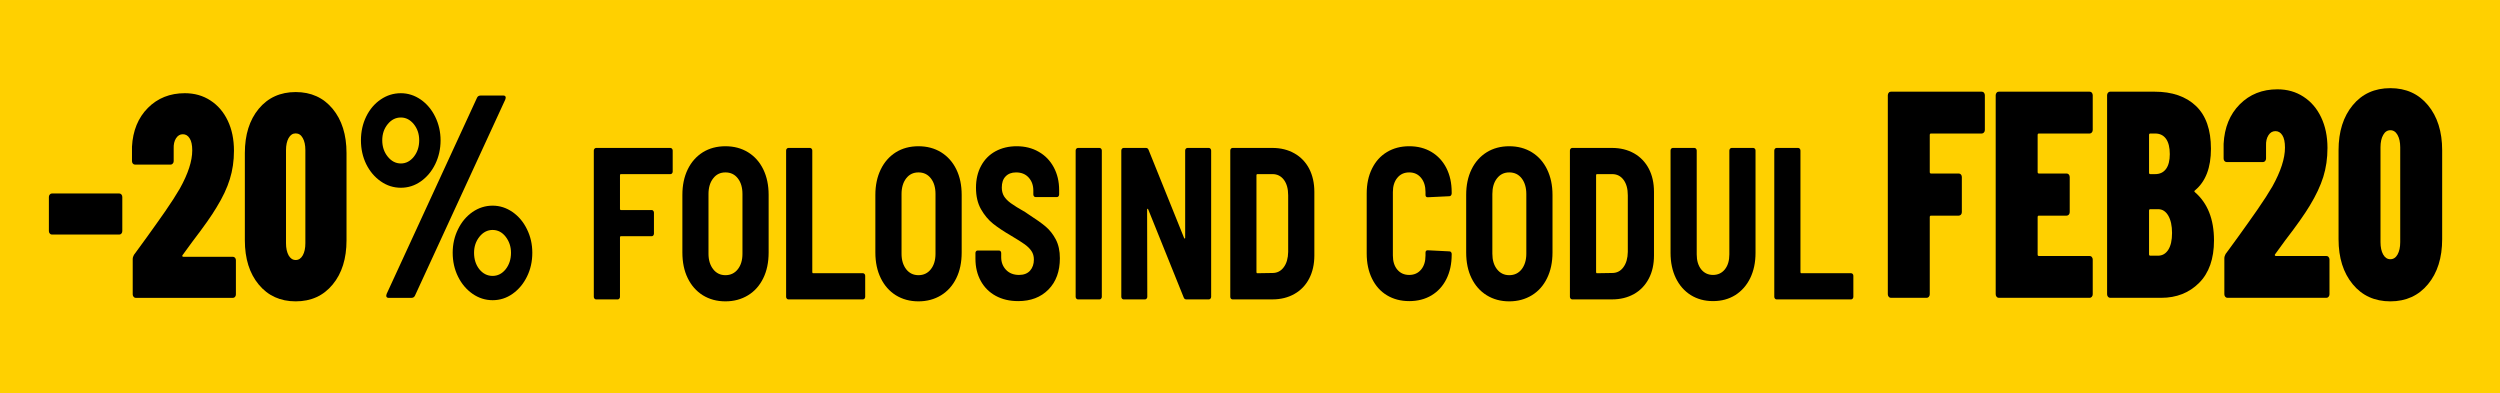
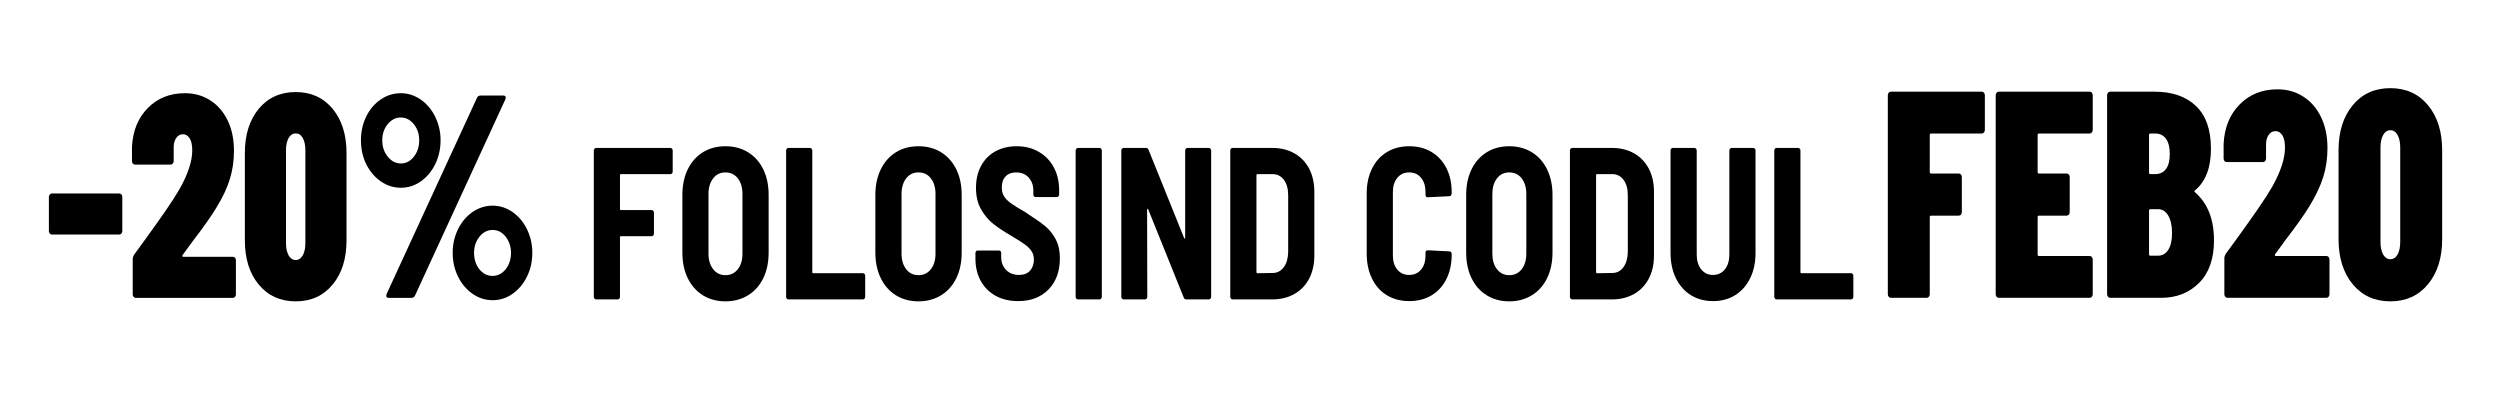
<svg xmlns="http://www.w3.org/2000/svg" xml:space="preserve" width="3019px" height="475px" version="1.1" style="shape-rendering:geometricPrecision; text-rendering:geometricPrecision; image-rendering:optimizeQuality; fill-rule:evenodd; clip-rule:evenodd" viewBox="0 0 410.66 64.61">
  <defs>
    <style type="text/css">
   
    .fil0 {fill:#FFD000}
    .fil1 {fill:black;fill-rule:nonzero}
   
  </style>
  </defs>
  <g id="Layer_x0020_1">
    <g id="_1561009735328">
-       <rect class="fil0" width="410.66" height="64.61" />
      <path class="fil1" d="M326.04 21.35c0,0.16 -0.05,0.29 -0.15,0.41 -0.09,0.11 -0.21,0.17 -0.35,0.17l-8.34 0c-0.14,0 -0.21,0.08 -0.21,0.24l0 6.09c0,0.16 0.07,0.24 0.21,0.24l4.56 0c0.14,0 0.26,0.06 0.36,0.17 0.09,0.12 0.14,0.25 0.14,0.41l0 5.76c0,0.16 -0.05,0.3 -0.14,0.41 -0.1,0.11 -0.22,0.17 -0.36,0.17l-4.56 0c-0.14,0 -0.21,0.08 -0.21,0.24l0 12.67c0,0.17 -0.05,0.3 -0.15,0.42 -0.09,0.11 -0.21,0.17 -0.35,0.17l-5.89 0c-0.14,0 -0.26,-0.06 -0.35,-0.17 -0.1,-0.12 -0.15,-0.25 -0.15,-0.42l0 -32.69c0,-0.16 0.05,-0.3 0.15,-0.41 0.09,-0.12 0.21,-0.17 0.35,-0.17l14.94 0c0.14,0 0.26,0.05 0.35,0.17 0.1,0.11 0.15,0.25 0.15,0.41l0 5.71z" />
      <path id="_1" class="fil1" d="M343.76 21.35c0,0.16 -0.05,0.29 -0.15,0.41 -0.09,0.11 -0.21,0.17 -0.35,0.17l-8.34 0c-0.14,0 -0.21,0.08 -0.21,0.24l0 6.09c0,0.16 0.07,0.24 0.21,0.24l4.56 0c0.14,0 0.26,0.06 0.36,0.17 0.09,0.12 0.14,0.25 0.14,0.41l0 5.76c0,0.16 -0.05,0.3 -0.14,0.41 -0.1,0.11 -0.22,0.17 -0.36,0.17l-4.56 0c-0.14,0 -0.21,0.08 -0.21,0.24l0 6.15c0,0.16 0.07,0.24 0.21,0.24l8.34 0c0.14,0 0.26,0.05 0.35,0.17 0.1,0.11 0.15,0.25 0.15,0.41l0 5.7c0,0.17 -0.05,0.3 -0.15,0.42 -0.09,0.11 -0.21,0.17 -0.35,0.17l-14.94 0c-0.14,0 -0.26,-0.06 -0.35,-0.17 -0.1,-0.12 -0.15,-0.25 -0.15,-0.42l0 -32.69c0,-0.16 0.05,-0.3 0.15,-0.41 0.09,-0.12 0.21,-0.17 0.35,-0.17l14.94 0c0.14,0 0.26,0.05 0.35,0.17 0.1,0.11 0.15,0.25 0.15,0.41l0 5.71z" />
      <path id="_2" class="fil1" d="M363.68 39.48c0,3.03 -0.82,5.36 -2.45,6.99 -1.63,1.63 -3.71,2.45 -6.22,2.45l-8.39 0c-0.14,0 -0.25,-0.06 -0.35,-0.17 -0.1,-0.12 -0.15,-0.25 -0.15,-0.42l0 -32.69c0,-0.16 0.05,-0.3 0.15,-0.41 0.1,-0.12 0.21,-0.17 0.35,-0.17l7.31 0c2.87,0 5.14,0.78 6.78,2.34 1.65,1.57 2.47,3.91 2.47,7.04 0,3.1 -0.87,5.37 -2.61,6.82 -0.14,0.1 -0.15,0.19 -0.04,0.29 2.1,1.81 3.15,4.45 3.15,7.93zm-10.46 -17.55c-0.14,0 -0.21,0.08 -0.21,0.24l0 6.19c0,0.16 0.07,0.24 0.21,0.24l0.79 0c0.78,0 1.37,-0.28 1.79,-0.85 0.41,-0.56 0.62,-1.37 0.62,-2.44 0,-1.09 -0.21,-1.93 -0.62,-2.51 -0.42,-0.58 -1.01,-0.87 -1.79,-0.87l-0.79 0zm1.25 20.07c0.72,0 1.28,-0.32 1.7,-0.97 0.41,-0.64 0.62,-1.56 0.62,-2.76 0,-1.19 -0.21,-2.14 -0.62,-2.85 -0.42,-0.71 -0.97,-1.06 -1.66,-1.06l-1.29 0c-0.14,0 -0.21,0.08 -0.21,0.24l0 7.16c0,0.16 0.07,0.24 0.21,0.24l1.25 0z" />
      <path id="_3" class="fil1" d="M373.72 41.76c-0.05,0.06 -0.07,0.13 -0.04,0.19 0.03,0.06 0.09,0.1 0.17,0.1l8.3 0c0.14,0 0.26,0.05 0.35,0.17 0.1,0.11 0.15,0.25 0.15,0.41l0 5.7c0,0.17 -0.05,0.3 -0.15,0.42 -0.09,0.11 -0.21,0.17 -0.35,0.17l-16.27 0c-0.14,0 -0.26,-0.06 -0.35,-0.17 -0.1,-0.12 -0.15,-0.25 -0.15,-0.42l0 -5.9c0,-0.22 0.07,-0.46 0.21,-0.72 -0.08,0.13 0.64,-0.86 2.16,-2.95 1.05,-1.45 2.07,-2.9 3.07,-4.33 1,-1.44 1.81,-2.7 2.45,-3.8 1.38,-2.48 2.07,-4.61 2.07,-6.38 0,-0.91 -0.14,-1.58 -0.43,-2.03 -0.29,-0.46 -0.67,-0.68 -1.14,-0.68 -0.47,0 -0.86,0.22 -1.15,0.68 -0.29,0.45 -0.42,1.03 -0.39,1.74l0 2.08c0,0.16 -0.05,0.3 -0.15,0.41 -0.09,0.11 -0.21,0.17 -0.35,0.17l-5.97 0c-0.14,0 -0.26,-0.06 -0.36,-0.17 -0.09,-0.11 -0.14,-0.25 -0.14,-0.41l0 -2.42c0.14,-2.68 1.02,-4.84 2.65,-6.48 1.64,-1.65 3.7,-2.47 6.19,-2.47 1.6,0 3.03,0.4 4.27,1.21 1.25,0.81 2.22,1.93 2.91,3.39 0.69,1.45 1.04,3.12 1.04,5.03 0,1.71 -0.23,3.29 -0.69,4.76 -0.46,1.47 -1.2,3.04 -2.22,4.72 -0.83,1.38 -2.17,3.29 -4.03,5.7l-1.66 2.28z" />
      <path id="_4" class="fil1" d="M392.65 49.5c-2.57,0 -4.64,-0.94 -6.18,-2.81 -1.55,-1.87 -2.33,-4.34 -2.33,-7.4l0 -14.61c0,-3.06 0.78,-5.53 2.33,-7.4 1.54,-1.87 3.61,-2.8 6.18,-2.8 2.57,0 4.63,0.93 6.18,2.8 1.55,1.87 2.33,4.34 2.33,7.4l0 14.61c0,3.06 -0.78,5.53 -2.33,7.4 -1.55,1.87 -3.61,2.81 -6.18,2.81zm0 -6.92c0.5,0 0.89,-0.26 1.18,-0.77 0.29,-0.52 0.44,-1.2 0.44,-2.04l0 -15.57c0,-0.84 -0.15,-1.52 -0.44,-2.03 -0.29,-0.52 -0.68,-0.78 -1.18,-0.78 -0.5,0 -0.89,0.26 -1.18,0.78 -0.29,0.51 -0.44,1.19 -0.44,2.03l0 15.57c0,0.84 0.15,1.52 0.44,2.04 0.29,0.51 0.68,0.77 1.18,0.77z" />
      <path class="fil1" d="M110.5 28.18c0,0.12 -0.04,0.22 -0.11,0.3 -0.07,0.08 -0.15,0.12 -0.26,0.12l-8.14 0c-0.1,0 -0.15,0.06 -0.15,0.18l0 5.54c0,0.12 0.05,0.18 0.15,0.18l5.06 0c0.11,0 0.19,0.04 0.26,0.13 0.07,0.08 0.11,0.18 0.11,0.3l0 3.44c0,0.12 -0.04,0.22 -0.11,0.31 -0.07,0.08 -0.15,0.12 -0.26,0.12l-5.06 0c-0.1,0 -0.15,0.06 -0.15,0.18l0 9.77c0,0.12 -0.03,0.22 -0.11,0.3 -0.07,0.08 -0.15,0.13 -0.25,0.13l-3.57 0c-0.1,0 -0.19,-0.05 -0.26,-0.13 -0.07,-0.08 -0.11,-0.18 -0.11,-0.3l0 -24.02c0,-0.12 0.04,-0.22 0.11,-0.3 0.07,-0.08 0.16,-0.13 0.26,-0.13l12.22 0c0.11,0 0.19,0.05 0.26,0.13 0.07,0.08 0.11,0.18 0.11,0.3l0 3.45z" />
      <path id="_1_24" class="fil1" d="M119.16 49.5c-1.4,0 -2.64,-0.34 -3.71,-1 -1.06,-0.66 -1.89,-1.6 -2.48,-2.81 -0.59,-1.2 -0.88,-2.61 -0.88,-4.22l0 -9.46c0,-1.58 0.29,-2.98 0.88,-4.19 0.59,-1.21 1.42,-2.14 2.48,-2.81 1.07,-0.66 2.31,-0.99 3.71,-0.99 1.4,0 2.64,0.33 3.72,0.99 1.08,0.67 1.91,1.6 2.5,2.81 0.59,1.21 0.88,2.61 0.88,4.19l0 9.46c0,1.61 -0.29,3.02 -0.88,4.22 -0.59,1.21 -1.42,2.15 -2.5,2.81 -1.08,0.66 -2.32,1 -3.72,1zm0 -4.3c0.85,0 1.53,-0.33 2.04,-0.98 0.51,-0.65 0.76,-1.5 0.76,-2.54l0 -9.81c0,-1.06 -0.25,-1.92 -0.76,-2.57 -0.51,-0.66 -1.19,-0.98 -2.04,-0.98 -0.83,0 -1.51,0.32 -2.01,0.98 -0.51,0.65 -0.77,1.51 -0.77,2.57l0 9.81c0,1.04 0.26,1.89 0.77,2.54 0.5,0.65 1.18,0.98 2.01,0.98z" />
      <path id="_2_25" class="fil1" d="M129.49 49.18c-0.1,0 -0.18,-0.05 -0.25,-0.13 -0.08,-0.08 -0.11,-0.18 -0.11,-0.3l0 -24.02c0,-0.12 0.03,-0.22 0.11,-0.3 0.07,-0.08 0.15,-0.13 0.25,-0.13l3.57 0c0.1,0 0.19,0.05 0.26,0.13 0.07,0.08 0.11,0.18 0.11,0.3l0 19.97c0,0.12 0.05,0.18 0.15,0.18l8.17 0c0.1,0 0.19,0.04 0.26,0.12 0.07,0.08 0.11,0.18 0.11,0.3l0 3.45c0,0.12 -0.04,0.22 -0.11,0.3 -0.07,0.08 -0.16,0.13 -0.26,0.13l-12.26 0z" />
      <path id="_3_26" class="fil1" d="M150.87 49.5c-1.41,0 -2.64,-0.34 -3.71,-1 -1.06,-0.66 -1.89,-1.6 -2.48,-2.81 -0.59,-1.2 -0.89,-2.61 -0.89,-4.22l0 -9.46c0,-1.58 0.3,-2.98 0.89,-4.19 0.59,-1.21 1.42,-2.14 2.48,-2.81 1.07,-0.66 2.3,-0.99 3.71,-0.99 1.4,0 2.64,0.33 3.72,0.99 1.07,0.67 1.91,1.6 2.5,2.81 0.59,1.21 0.88,2.61 0.88,4.19l0 9.46c0,1.61 -0.29,3.02 -0.88,4.22 -0.59,1.21 -1.43,2.15 -2.5,2.81 -1.08,0.66 -2.32,1 -3.72,1zm0 -4.3c0.85,0 1.53,-0.33 2.04,-0.98 0.51,-0.65 0.76,-1.5 0.76,-2.54l0 -9.81c0,-1.06 -0.25,-1.92 -0.76,-2.57 -0.51,-0.66 -1.19,-0.98 -2.04,-0.98 -0.84,0 -1.51,0.32 -2.02,0.98 -0.5,0.65 -0.76,1.51 -0.76,2.57l0 9.81c0,1.04 0.26,1.89 0.76,2.54 0.51,0.65 1.18,0.98 2.02,0.98z" />
      <path id="_4_27" class="fil1" d="M167.24 49.46c-1.4,0 -2.63,-0.29 -3.69,-0.87 -1.06,-0.58 -1.87,-1.4 -2.45,-2.45 -0.58,-1.06 -0.87,-2.27 -0.87,-3.64l0 -0.93c0,-0.12 0.03,-0.22 0.1,-0.3 0.07,-0.08 0.16,-0.12 0.26,-0.12l3.51 0c0.1,0 0.19,0.04 0.26,0.12 0.07,0.08 0.1,0.18 0.1,0.3l0 0.68c0,0.83 0.27,1.52 0.8,2.08 0.53,0.55 1.24,0.83 2.13,0.83 0.79,0 1.4,-0.24 1.82,-0.71 0.41,-0.47 0.62,-1.08 0.62,-1.81 0,-0.55 -0.13,-1.01 -0.4,-1.41 -0.26,-0.39 -0.63,-0.75 -1.11,-1.1 -0.48,-0.34 -1.21,-0.81 -2.21,-1.4 -1.22,-0.71 -2.21,-1.37 -2.99,-1.99 -0.77,-0.62 -1.43,-1.41 -1.98,-2.38 -0.55,-0.97 -0.82,-2.14 -0.82,-3.52 0,-1.37 0.28,-2.57 0.84,-3.6 0.56,-1.04 1.34,-1.83 2.36,-2.39 1.02,-0.55 2.17,-0.83 3.48,-0.83 1.36,0 2.57,0.3 3.62,0.91 1.06,0.6 1.88,1.45 2.47,2.54 0.59,1.09 0.89,2.34 0.89,3.76l0 0.71c0,0.12 -0.04,0.22 -0.11,0.31 -0.07,0.08 -0.16,0.12 -0.26,0.12l-3.5 0c-0.11,0 -0.19,-0.04 -0.26,-0.12 -0.08,-0.09 -0.11,-0.19 -0.11,-0.31l0 -0.64c0,-0.85 -0.25,-1.56 -0.76,-2.13 -0.51,-0.57 -1.2,-0.85 -2.08,-0.85 -0.73,0 -1.3,0.22 -1.72,0.66 -0.42,0.43 -0.62,1.04 -0.62,1.83 0,0.54 0.12,1.01 0.36,1.42 0.25,0.4 0.62,0.78 1.13,1.15 0.51,0.37 1.28,0.85 2.32,1.44l0.64 0.43c1.18,0.76 2.1,1.41 2.76,1.97 0.66,0.56 1.21,1.26 1.66,2.11 0.45,0.86 0.67,1.89 0.67,3.09 0,2.16 -0.63,3.87 -1.88,5.14 -1.25,1.27 -2.91,1.9 -4.98,1.9z" />
      <path id="_5" class="fil1" d="M177.06 49.18c-0.1,0 -0.19,-0.05 -0.26,-0.13 -0.07,-0.08 -0.11,-0.18 -0.11,-0.3l0 -24.02c0,-0.12 0.04,-0.22 0.11,-0.3 0.07,-0.08 0.16,-0.13 0.26,-0.13l3.56 0c0.11,0 0.19,0.05 0.26,0.13 0.07,0.08 0.11,0.18 0.11,0.3l0 24.02c0,0.12 -0.04,0.22 -0.11,0.3 -0.07,0.08 -0.15,0.13 -0.26,0.13l-3.56 0z" />
      <path id="_6" class="fil1" d="M194.68 24.73c0,-0.12 0.03,-0.22 0.11,-0.3 0.07,-0.08 0.15,-0.13 0.26,-0.13l3.53 0c0.1,0 0.19,0.05 0.26,0.13 0.07,0.08 0.11,0.18 0.11,0.3l0 24.02c0,0.12 -0.04,0.22 -0.11,0.3 -0.07,0.08 -0.16,0.13 -0.26,0.13l-3.72 0c-0.2,0 -0.34,-0.11 -0.42,-0.32l-5.83 -14.47c-0.04,-0.07 -0.08,-0.1 -0.12,-0.1 -0.04,0 -0.06,0.05 -0.06,0.14l0.03 14.32c0,0.12 -0.04,0.22 -0.11,0.3 -0.07,0.08 -0.15,0.13 -0.26,0.13l-3.53 0c-0.1,0 -0.19,-0.05 -0.26,-0.13 -0.07,-0.08 -0.11,-0.18 -0.11,-0.3l0 -24.02c0,-0.12 0.04,-0.22 0.11,-0.3 0.07,-0.08 0.16,-0.13 0.26,-0.13l3.69 0c0.2,0 0.34,0.11 0.42,0.32l5.83 14.46c0.04,0.08 0.08,0.11 0.12,0.11 0.04,0 0.06,-0.05 0.06,-0.14l0 -14.32z" />
      <path id="_7" class="fil1" d="M202.45 49.18c-0.1,0 -0.18,-0.05 -0.26,-0.13 -0.07,-0.08 -0.1,-0.18 -0.1,-0.3l0 -24.02c0,-0.12 0.03,-0.22 0.1,-0.3 0.08,-0.08 0.16,-0.13 0.26,-0.13l6.56 0c1.36,0 2.57,0.3 3.61,0.89 1.05,0.59 1.86,1.44 2.43,2.52 0.56,1.09 0.85,2.36 0.85,3.81l0 10.44c0,1.45 -0.29,2.72 -0.85,3.8 -0.57,1.09 -1.38,1.94 -2.43,2.53 -1.04,0.59 -2.25,0.89 -3.61,0.89l-6.56 0zm3.94 -4.48c0,0.12 0.05,0.18 0.15,0.18l2.5 -0.04c0.75,0 1.36,-0.31 1.83,-0.94 0.47,-0.63 0.71,-1.46 0.73,-2.51l0 -9.3c0,-1.07 -0.23,-1.92 -0.7,-2.55 -0.47,-0.62 -1.09,-0.94 -1.86,-0.94l-2.5 0c-0.1,0 -0.15,0.06 -0.15,0.18l0 15.92z" />
      <path id="_8" class="fil1" d="M231.48 49.46c-1.38,0 -2.6,-0.32 -3.66,-0.96 -1.06,-0.64 -1.87,-1.55 -2.45,-2.74 -0.58,-1.18 -0.87,-2.55 -0.87,-4.12l0 -9.87c0,-1.54 0.29,-2.9 0.87,-4.07 0.58,-1.18 1.39,-2.08 2.45,-2.72 1.06,-0.64 2.28,-0.96 3.66,-0.96 1.38,0 2.6,0.31 3.66,0.94 1.05,0.63 1.87,1.51 2.45,2.65 0.58,1.14 0.87,2.46 0.87,3.98l0 0.18c0,0.11 -0.03,0.22 -0.11,0.32 -0.07,0.09 -0.15,0.14 -0.25,0.14l-3.57 0.17c-0.25,0 -0.37,-0.13 -0.37,-0.39l0 -0.46c0,-0.97 -0.24,-1.75 -0.73,-2.34 -0.49,-0.6 -1.14,-0.89 -1.95,-0.89 -0.81,0 -1.46,0.29 -1.95,0.89 -0.49,0.59 -0.73,1.37 -0.73,2.34l0 10.41c0,0.97 0.24,1.75 0.73,2.33 0.49,0.58 1.14,0.87 1.95,0.87 0.81,0 1.46,-0.29 1.95,-0.87 0.49,-0.58 0.73,-1.36 0.73,-2.33l0 -0.46c0,-0.26 0.12,-0.39 0.37,-0.39l3.57 0.18c0.1,0 0.18,0.04 0.25,0.12 0.08,0.09 0.11,0.19 0.11,0.3l0 0.11c0,1.52 -0.29,2.86 -0.87,4.02 -0.58,1.16 -1.4,2.05 -2.45,2.68 -1.06,0.63 -2.28,0.94 -3.66,0.94z" />
      <path id="_9" class="fil1" d="M281.39 49.46c-1.38,0 -2.6,-0.33 -3.66,-0.99 -1.06,-0.67 -1.87,-1.6 -2.45,-2.79 -0.58,-1.2 -0.87,-2.58 -0.87,-4.14l0 -16.81c0,-0.12 0.03,-0.22 0.1,-0.3 0.08,-0.08 0.16,-0.13 0.26,-0.13l3.57 0c0.1,0 0.19,0.05 0.26,0.13 0.07,0.08 0.11,0.18 0.11,0.3l0 17.06c0,1.01 0.24,1.83 0.73,2.45 0.49,0.61 1.14,0.92 1.95,0.92 0.81,0 1.46,-0.31 1.95,-0.92 0.49,-0.62 0.73,-1.44 0.73,-2.45l0 -17.06c0,-0.12 0.04,-0.22 0.11,-0.3 0.07,-0.08 0.16,-0.13 0.26,-0.13l3.57 0c0.1,0 0.18,0.05 0.25,0.13 0.08,0.08 0.11,0.18 0.11,0.3l0 16.81c0,1.56 -0.29,2.94 -0.87,4.14 -0.58,1.19 -1.4,2.12 -2.45,2.79 -1.06,0.66 -2.28,0.99 -3.66,0.99z" />
      <path id="_10" class="fil1" d="M291.82 49.18c-0.11,0 -0.19,-0.05 -0.26,-0.13 -0.07,-0.08 -0.11,-0.18 -0.11,-0.3l0 -24.02c0,-0.12 0.04,-0.22 0.11,-0.3 0.07,-0.08 0.15,-0.13 0.26,-0.13l3.56 0c0.11,0 0.19,0.05 0.26,0.13 0.07,0.08 0.11,0.18 0.11,0.3l0 19.97c0,0.12 0.05,0.18 0.15,0.18l8.17 0c0.1,0 0.19,0.04 0.26,0.12 0.07,0.08 0.11,0.18 0.11,0.3l0 3.45c0,0.12 -0.04,0.22 -0.11,0.3 -0.07,0.08 -0.16,0.13 -0.26,0.13l-12.25 0z" />
      <path id="_11" class="fil1" d="M247.91 49.5c-1.4,0 -2.63,-0.34 -3.7,-1 -1.07,-0.66 -1.9,-1.6 -2.49,-2.81 -0.59,-1.2 -0.88,-2.61 -0.88,-4.22l0 -9.46c0,-1.58 0.29,-2.98 0.88,-4.19 0.59,-1.21 1.42,-2.14 2.49,-2.81 1.07,-0.66 2.3,-0.99 3.7,-0.99 1.4,0 2.64,0.33 3.72,0.99 1.08,0.67 1.91,1.6 2.5,2.81 0.59,1.21 0.89,2.61 0.89,4.19l0 9.46c0,1.61 -0.3,3.02 -0.89,4.22 -0.59,1.21 -1.42,2.15 -2.5,2.81 -1.08,0.66 -2.32,1 -3.72,1zm0 -4.3c0.86,0 1.54,-0.33 2.05,-0.98 0.5,-0.65 0.76,-1.5 0.76,-2.54l0 -9.81c0,-1.06 -0.26,-1.92 -0.76,-2.57 -0.51,-0.66 -1.19,-0.98 -2.05,-0.98 -0.83,0 -1.5,0.32 -2.01,0.98 -0.51,0.65 -0.76,1.51 -0.76,2.57l0 9.81c0,1.04 0.25,1.89 0.76,2.54 0.51,0.65 1.18,0.98 2.01,0.98z" />
      <path id="_12" class="fil1" d="M258.25 49.18c-0.1,0 -0.19,-0.05 -0.26,-0.13 -0.07,-0.08 -0.11,-0.18 -0.11,-0.3l0 -24.02c0,-0.12 0.04,-0.22 0.11,-0.3 0.07,-0.08 0.16,-0.13 0.26,-0.13l6.55 0c1.37,0 2.57,0.3 3.62,0.89 1.04,0.59 1.85,1.44 2.42,2.52 0.57,1.09 0.85,2.36 0.85,3.81l0 10.44c0,1.45 -0.28,2.72 -0.85,3.8 -0.57,1.09 -1.38,1.94 -2.42,2.53 -1.05,0.59 -2.25,0.89 -3.62,0.89l-6.55 0zm3.93 -4.48c0,0.12 0.05,0.18 0.15,0.18l2.5 -0.04c0.76,0 1.37,-0.31 1.83,-0.94 0.47,-0.63 0.71,-1.46 0.73,-2.51l0 -9.3c0,-1.07 -0.23,-1.92 -0.7,-2.55 -0.46,-0.62 -1.08,-0.94 -1.86,-0.94l-2.5 0c-0.1,0 -0.15,0.06 -0.15,0.18l0 15.92z" />
      <path class="fil1" d="M8.52 38.53c-0.13,0 -0.25,-0.06 -0.34,-0.17 -0.1,-0.11 -0.15,-0.24 -0.15,-0.4l0 -5.61c0,-0.15 0.05,-0.29 0.15,-0.4 0.09,-0.11 0.21,-0.17 0.34,-0.17l11.08 0c0.14,0 0.25,0.06 0.35,0.17 0.09,0.11 0.14,0.25 0.14,0.4l0 5.61c0,0.16 -0.05,0.29 -0.14,0.4 -0.1,0.11 -0.21,0.17 -0.35,0.17l-11.08 0z" />
      <path id="_1_28" class="fil1" d="M48.57 49.5c-2.52,0 -4.55,-0.92 -6.07,-2.76 -1.52,-1.83 -2.28,-4.26 -2.28,-7.26l0 -14.34c0,-3.01 0.76,-5.43 2.28,-7.27 1.52,-1.83 3.55,-2.75 6.07,-2.75 2.53,0 4.55,0.92 6.07,2.75 1.52,1.84 2.28,4.26 2.28,7.27l0 14.34c0,3 -0.76,5.43 -2.28,7.26 -1.52,1.84 -3.54,2.76 -6.07,2.76zm0 -6.79c0.49,0 0.88,-0.26 1.16,-0.76 0.29,-0.51 0.43,-1.18 0.43,-2l0 -15.29c0,-0.82 -0.14,-1.49 -0.43,-1.99 -0.28,-0.51 -0.67,-0.76 -1.16,-0.76 -0.49,0 -0.87,0.25 -1.16,0.76 -0.28,0.5 -0.43,1.17 -0.43,1.99l0 15.29c0,0.82 0.15,1.49 0.43,2 0.29,0.5 0.67,0.76 1.16,0.76z" />
      <path id="_2_29" class="fil1" d="M65.85 30.84c-1.2,0 -2.3,-0.35 -3.3,-1.05 -1.01,-0.7 -1.8,-1.64 -2.39,-2.82 -0.58,-1.19 -0.87,-2.5 -0.87,-3.92 0,-1.43 0.29,-2.73 0.87,-3.92 0.59,-1.19 1.38,-2.12 2.39,-2.8 1,-0.68 2.1,-1.02 3.3,-1.02 1.16,0 2.25,0.35 3.26,1.04 1,0.7 1.8,1.64 2.38,2.83 0.58,1.19 0.88,2.48 0.88,3.87 0,1.42 -0.3,2.73 -0.88,3.92 -0.58,1.18 -1.37,2.12 -2.36,2.82 -0.99,0.7 -2.09,1.05 -3.28,1.05zm-2 18.09c-0.19,0 -0.31,-0.07 -0.37,-0.19 -0.05,-0.13 -0.04,-0.29 0.04,-0.48l14.83 -32.19c0.11,-0.26 0.32,-0.38 0.62,-0.38l3.7 0c0.19,0 0.32,0.06 0.37,0.19 0.05,0.12 0.04,0.28 -0.04,0.47l-14.83 32.2c-0.11,0.25 -0.31,0.38 -0.61,0.38l-3.71 0zm2 -22.08c0.84,0 1.55,-0.38 2.14,-1.12 0.58,-0.74 0.87,-1.64 0.87,-2.68 0,-1.05 -0.3,-1.93 -0.89,-2.66 -0.6,-0.73 -1.31,-1.09 -2.12,-1.09 -0.85,0 -1.56,0.36 -2.16,1.09 -0.6,0.73 -0.9,1.61 -0.9,2.66 0,1.04 0.3,1.94 0.9,2.68 0.6,0.74 1.31,1.12 2.16,1.12zm15.07 22.46c-1.19,0 -2.29,-0.35 -3.3,-1.05 -1,-0.7 -1.8,-1.64 -2.38,-2.82 -0.59,-1.19 -0.88,-2.5 -0.88,-3.92 0,-1.39 0.29,-2.68 0.88,-3.87 0.58,-1.19 1.38,-2.13 2.38,-2.83 1.01,-0.69 2.11,-1.04 3.3,-1.04 1.17,0 2.26,0.35 3.26,1.04 1.01,0.7 1.8,1.64 2.38,2.83 0.59,1.19 0.88,2.48 0.88,3.87 0,1.42 -0.29,2.73 -0.88,3.92 -0.58,1.18 -1.37,2.12 -2.36,2.82 -0.99,0.7 -2.08,1.05 -3.28,1.05zm0 -3.99c0.84,0 1.56,-0.37 2.14,-1.09 0.58,-0.73 0.88,-1.64 0.88,-2.71 0,-1.01 -0.3,-1.89 -0.88,-2.64 -0.58,-0.74 -1.3,-1.11 -2.14,-1.11 -0.84,0 -1.56,0.37 -2.16,1.11 -0.6,0.75 -0.89,1.63 -0.89,2.64 0,1.07 0.29,1.98 0.87,2.71 0.59,0.72 1.31,1.09 2.18,1.09z" />
      <path id="_3_30" class="fil1" d="M29.99 41.9c-0.05,0.06 -0.07,0.13 -0.04,0.19 0.03,0.06 0.08,0.09 0.17,0.09l8.14 0c0.14,0 0.26,0.06 0.35,0.17 0.1,0.11 0.14,0.24 0.14,0.4l0 5.61c0,0.15 -0.04,0.29 -0.14,0.4 -0.09,0.11 -0.21,0.17 -0.35,0.17l-15.97 0c-0.13,0 -0.25,-0.06 -0.34,-0.17 -0.1,-0.11 -0.15,-0.25 -0.15,-0.4l0 -5.8c0,-0.22 0.07,-0.46 0.21,-0.71 -0.08,0.13 0.62,-0.84 2.12,-2.9 1.03,-1.42 2.03,-2.84 3.01,-4.24 0.98,-1.41 1.78,-2.66 2.4,-3.73 1.36,-2.44 2.04,-4.53 2.04,-6.27 0,-0.89 -0.14,-1.55 -0.43,-1.99 -0.28,-0.45 -0.65,-0.67 -1.12,-0.67 -0.46,0 -0.83,0.22 -1.12,0.67 -0.28,0.44 -0.41,1.01 -0.38,1.71l0 2.04c0,0.16 -0.05,0.29 -0.15,0.4 -0.09,0.11 -0.21,0.17 -0.34,0.17l-5.87 0c-0.14,0 -0.25,-0.06 -0.35,-0.17 -0.09,-0.11 -0.14,-0.24 -0.14,-0.4l0 -2.38c0.14,-2.62 1.01,-4.75 2.61,-6.36 1.6,-1.61 3.63,-2.42 6.07,-2.42 1.58,0 2.97,0.39 4.2,1.19 1.22,0.79 2.17,1.89 2.85,3.32 0.68,1.42 1.02,3.07 1.02,4.94 0,1.68 -0.23,3.23 -0.68,4.67 -0.44,1.44 -1.17,2.99 -2.18,4.63 -0.81,1.37 -2.13,3.23 -3.95,5.61l-1.63 2.23z" />
    </g>
  </g>
</svg>